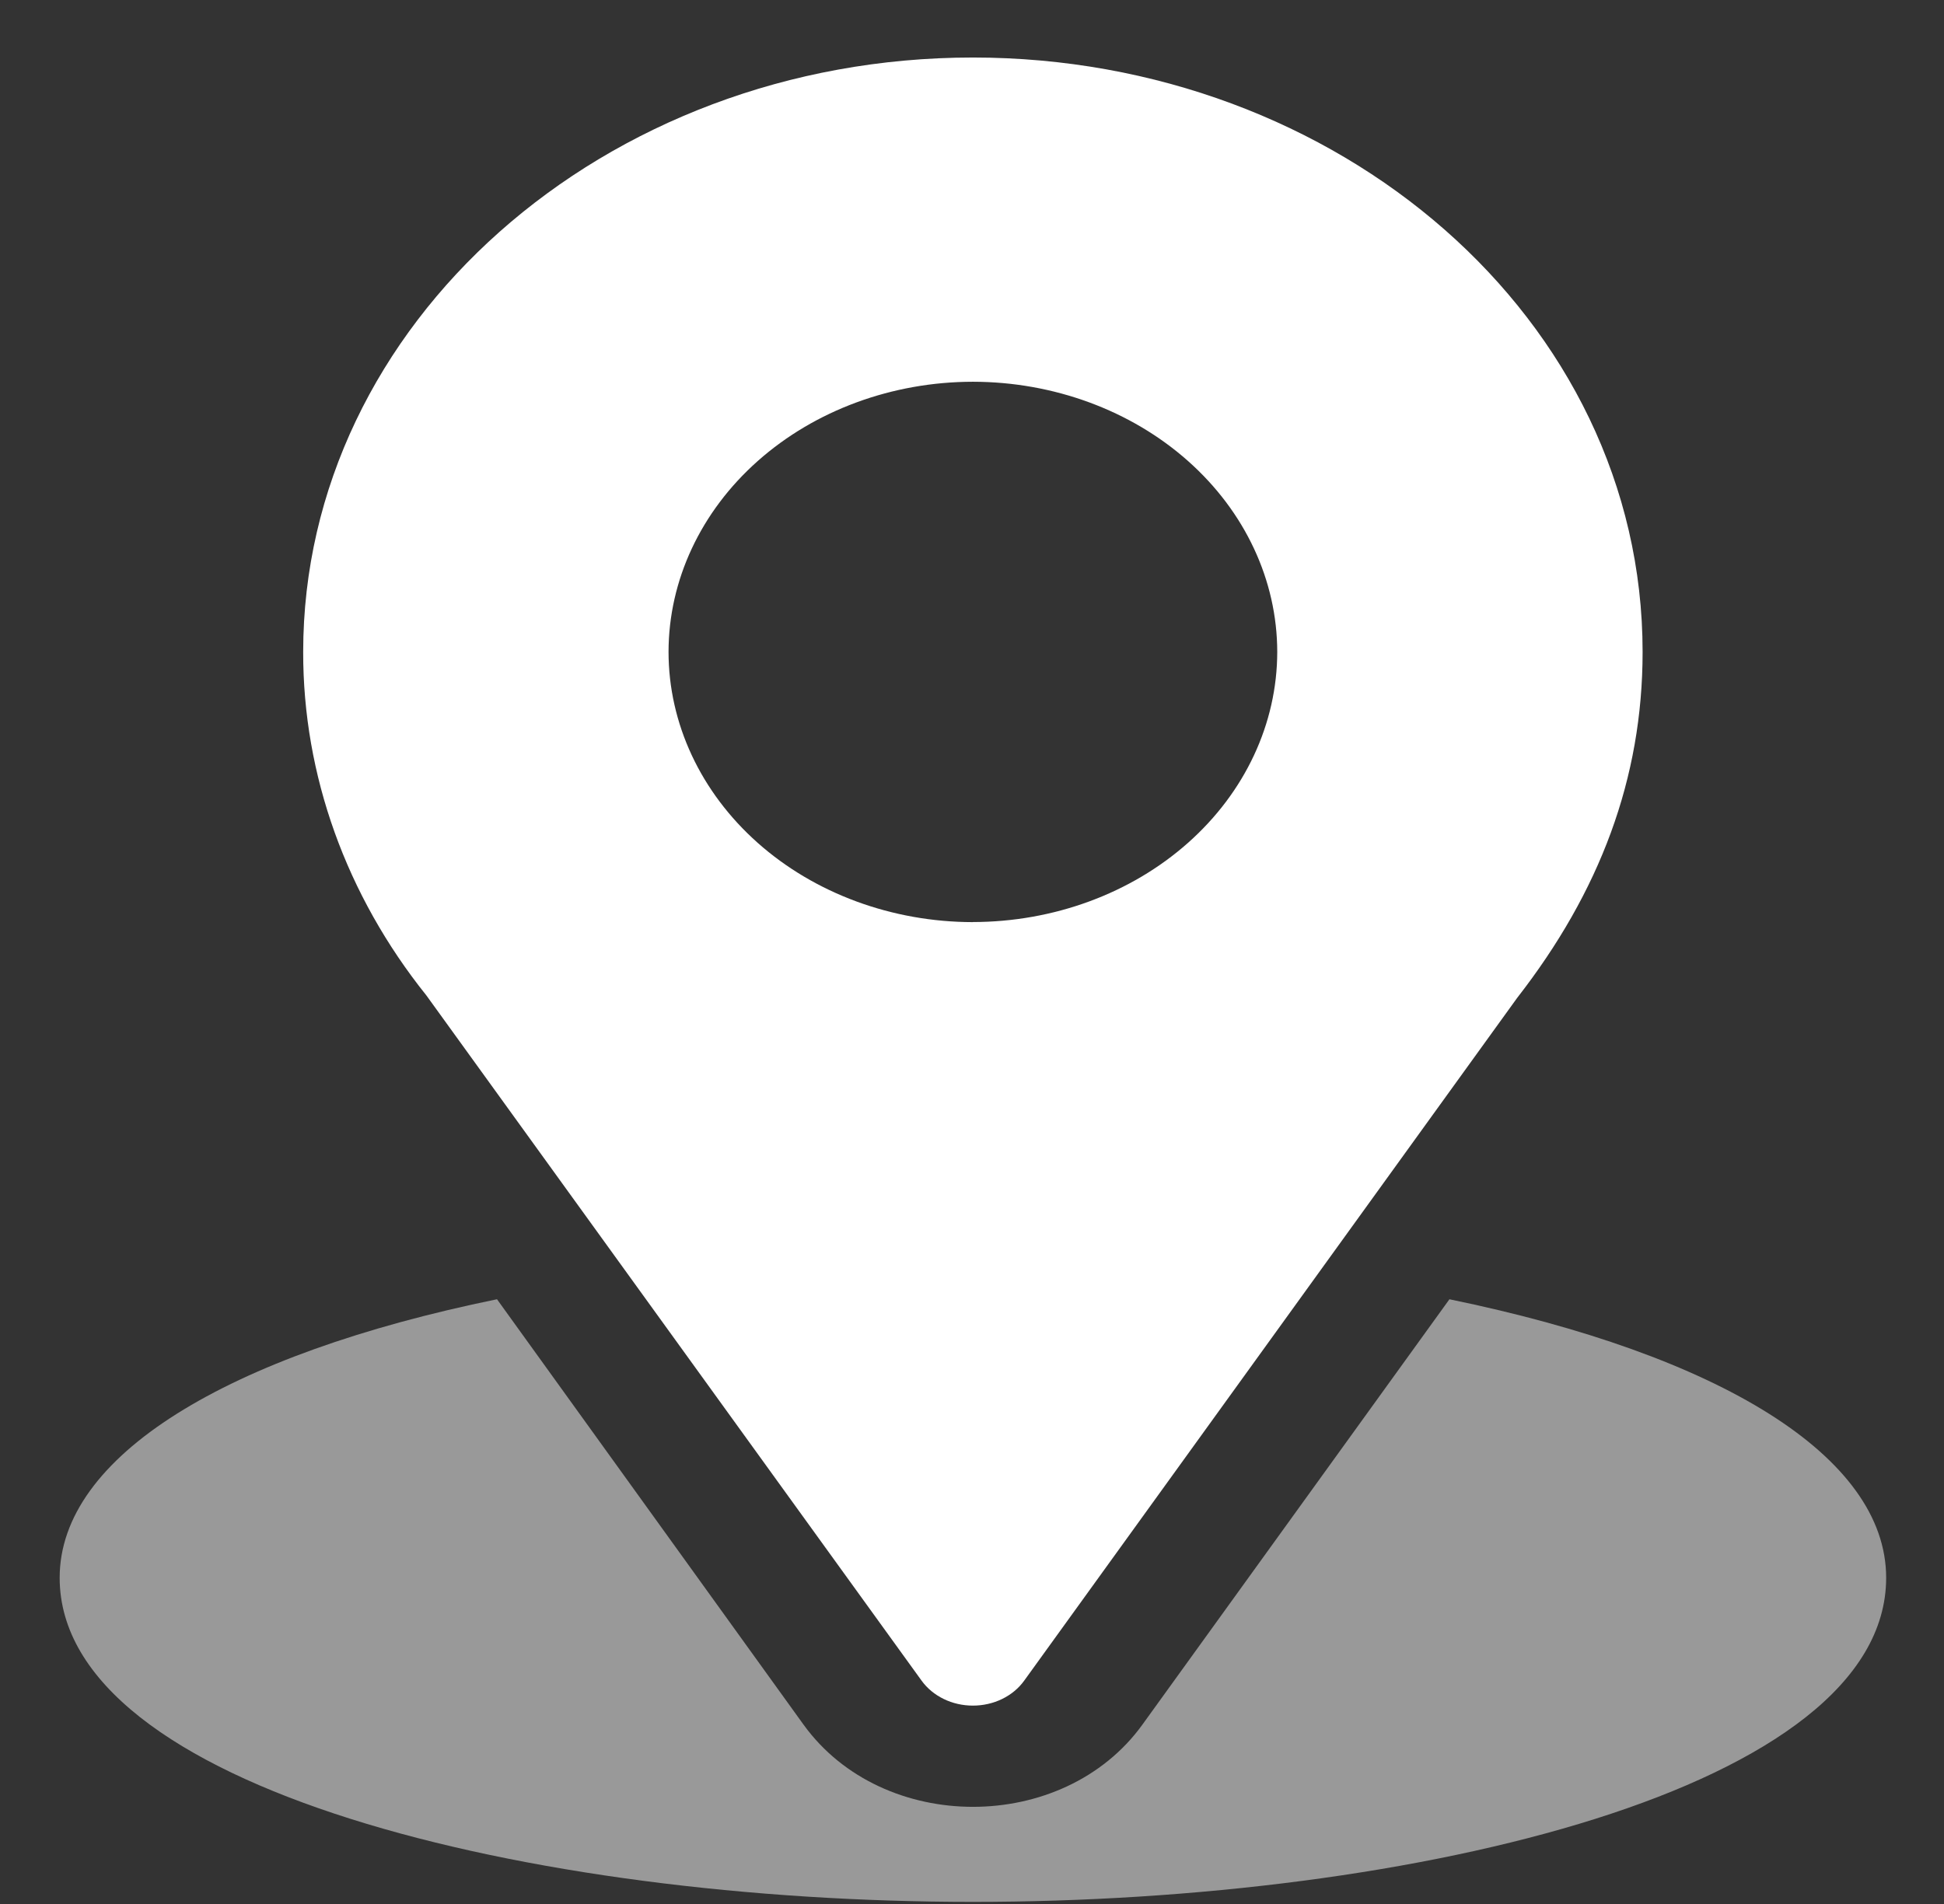
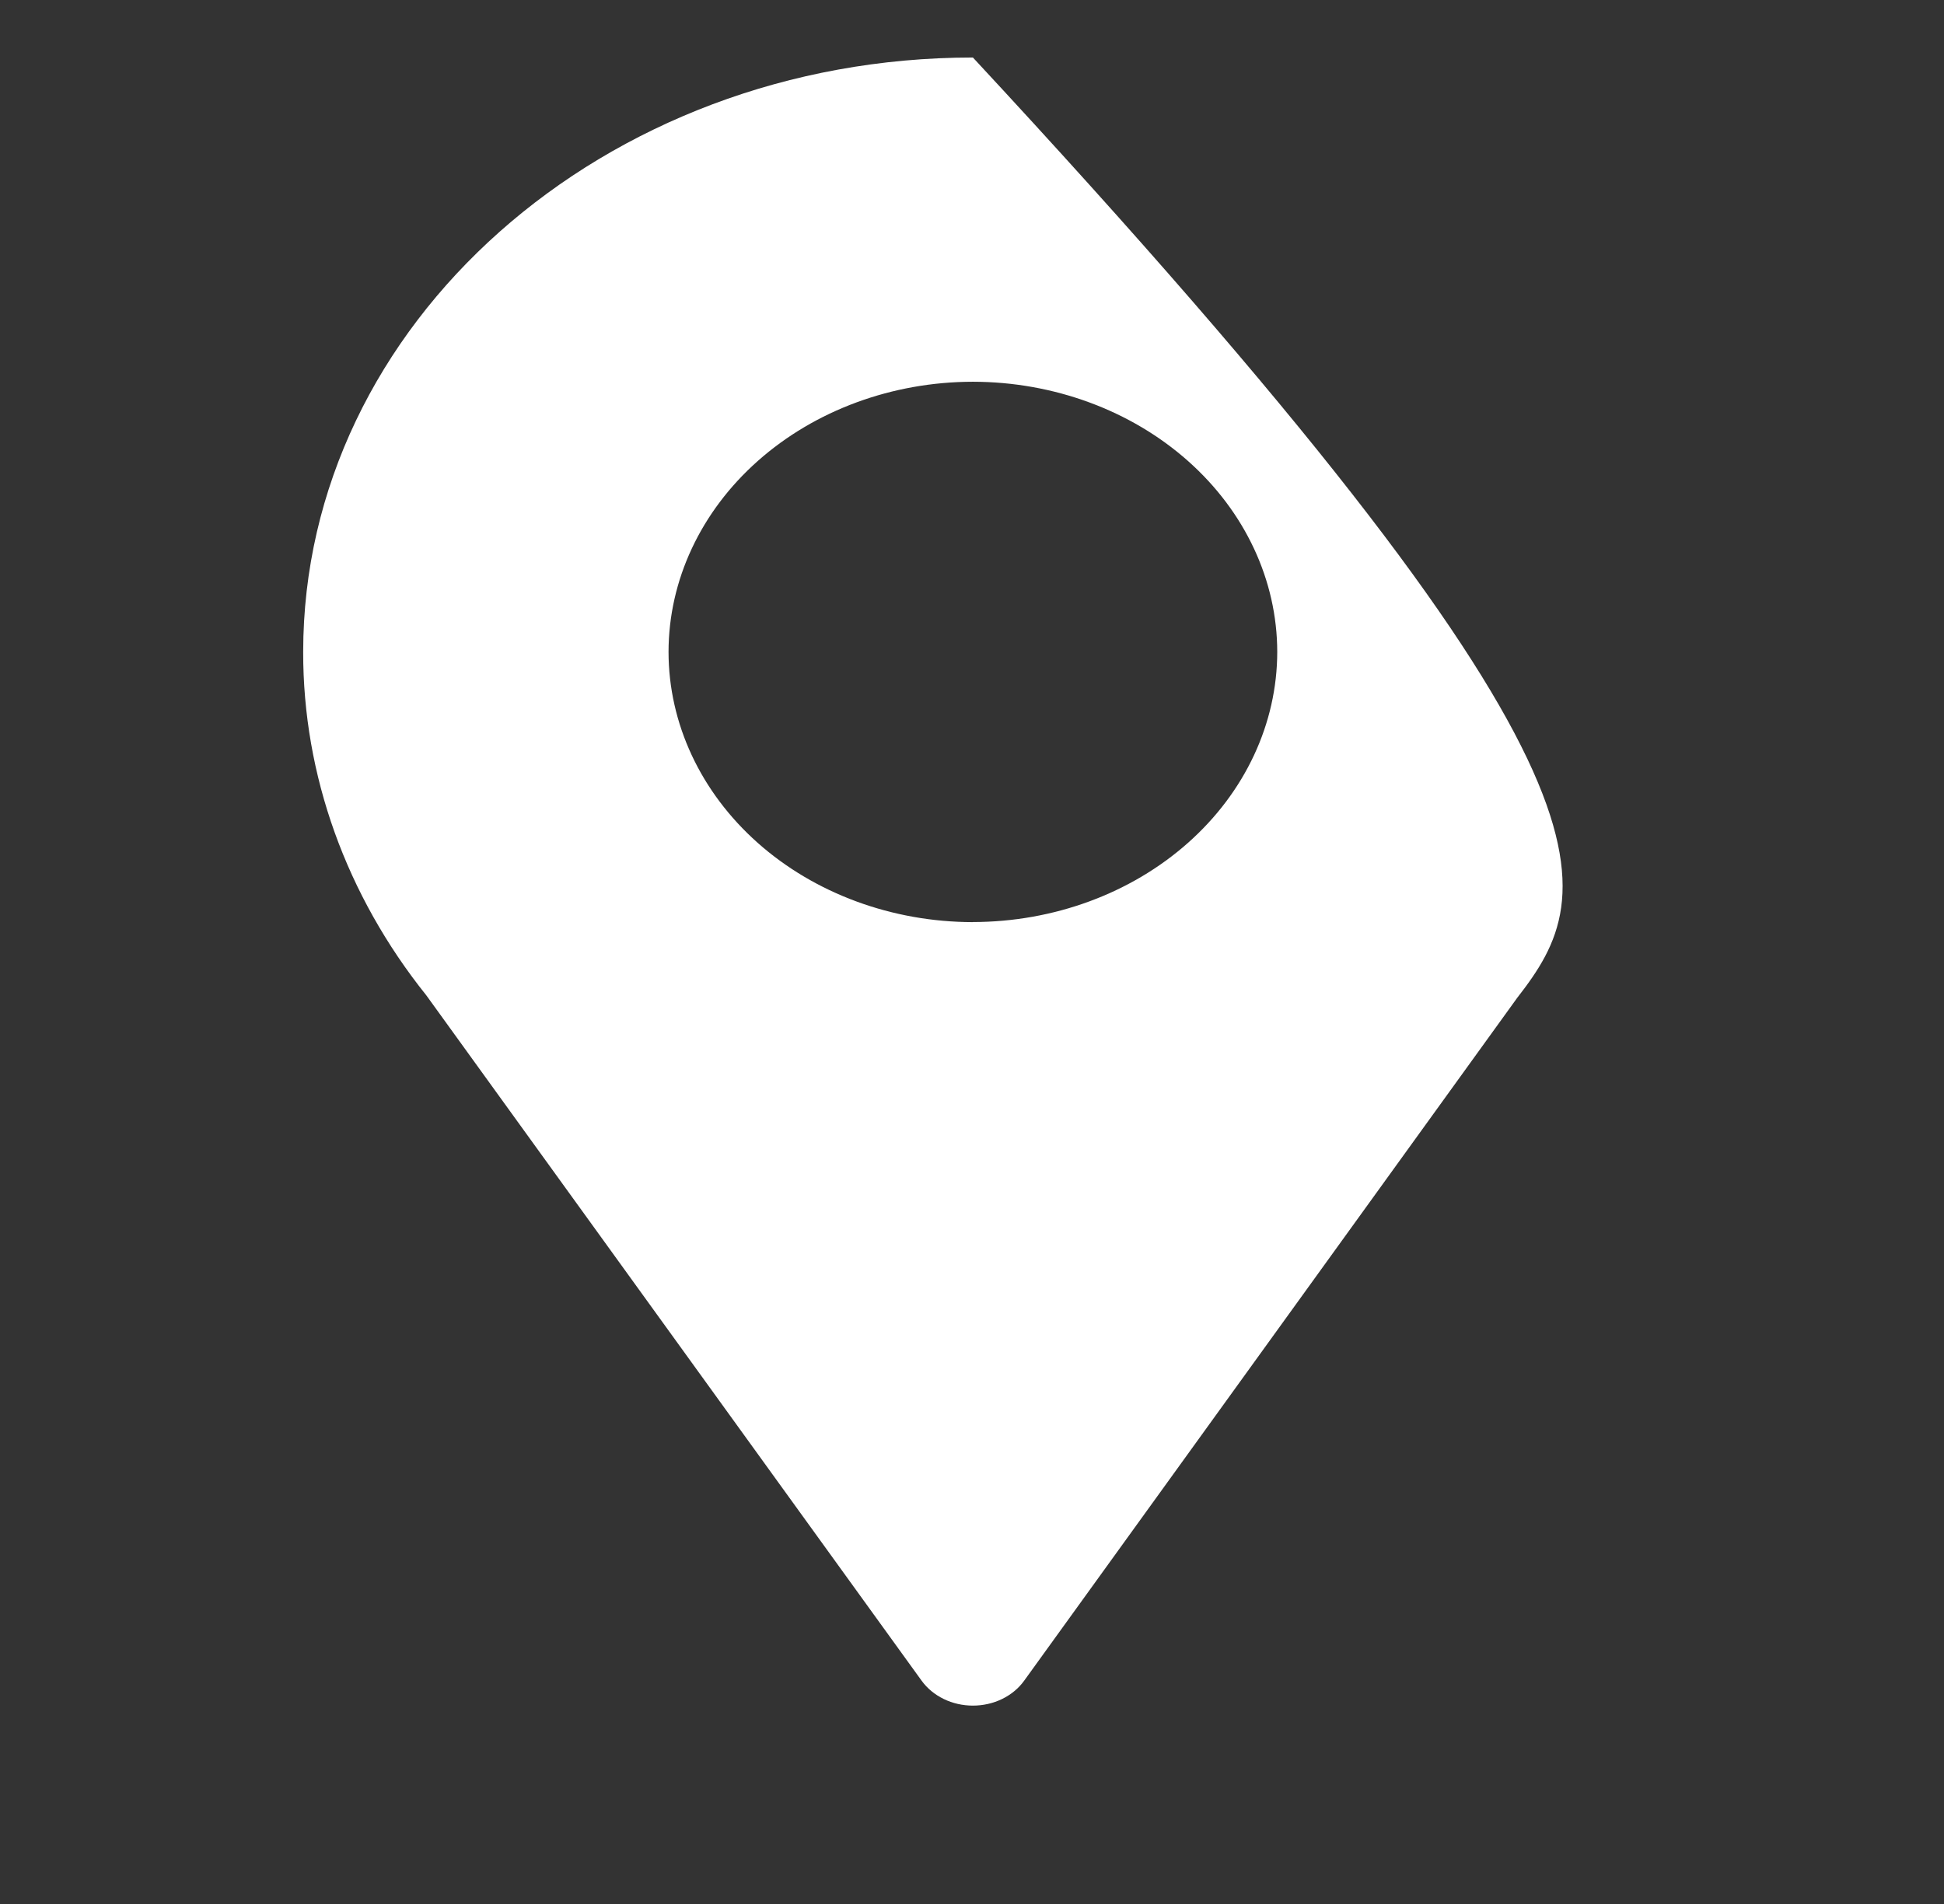
<svg xmlns="http://www.w3.org/2000/svg" width="49" height="48" viewBox="0 0 49 48" fill="none">
  <rect x="0" y="0" width="49" height="48" fill="#333333" stroke="none" />
-   <path d="M24.523 1.45C33.727 1.45 41.403 8.031 41.403 16.435C41.403 19.632 40.322 22.483 38.243 25.155L25.814 42.372C25.675 42.564 25.485 42.722 25.259 42.832C25.033 42.942 24.78 42.999 24.523 42.999C24.265 42.999 24.012 42.942 23.787 42.832C23.561 42.722 23.37 42.564 23.231 42.372L10.748 25.096C8.723 22.567 7.637 19.539 7.642 16.435C7.642 8.172 15.215 1.45 24.522 1.45H24.523ZM24.523 23.245C26.557 23.243 28.507 22.525 29.945 21.248C31.383 19.972 32.192 18.241 32.194 16.435C32.192 14.63 31.383 12.899 29.945 11.622C28.507 10.345 26.557 9.626 24.523 9.624C22.489 9.626 20.54 10.344 19.101 11.621C17.663 12.897 16.853 14.628 16.851 16.434C16.852 18.24 17.661 19.971 19.099 21.249C20.537 22.526 22.488 23.245 24.522 23.247L24.523 23.245Z" fill="white" />
-   <path opacity="0.5" d="M12.527 32.754L20.254 43.479C22.255 46.246 26.803 46.237 28.794 43.48L36.534 32.755C43.343 34.154 47.542 36.715 47.542 39.776C47.542 45.084 35.681 47.947 24.524 47.947C13.365 47.947 1.504 45.084 1.504 39.776C1.504 36.714 5.708 34.152 12.525 32.755L12.527 32.754Z" fill="white" />
+   <path d="M24.523 1.45C41.403 19.632 40.322 22.483 38.243 25.155L25.814 42.372C25.675 42.564 25.485 42.722 25.259 42.832C25.033 42.942 24.78 42.999 24.523 42.999C24.265 42.999 24.012 42.942 23.787 42.832C23.561 42.722 23.37 42.564 23.231 42.372L10.748 25.096C8.723 22.567 7.637 19.539 7.642 16.435C7.642 8.172 15.215 1.45 24.522 1.45H24.523ZM24.523 23.245C26.557 23.243 28.507 22.525 29.945 21.248C31.383 19.972 32.192 18.241 32.194 16.435C32.192 14.63 31.383 12.899 29.945 11.622C28.507 10.345 26.557 9.626 24.523 9.624C22.489 9.626 20.54 10.344 19.101 11.621C17.663 12.897 16.853 14.628 16.851 16.434C16.852 18.24 17.661 19.971 19.099 21.249C20.537 22.526 22.488 23.245 24.522 23.247L24.523 23.245Z" fill="white" />
</svg>